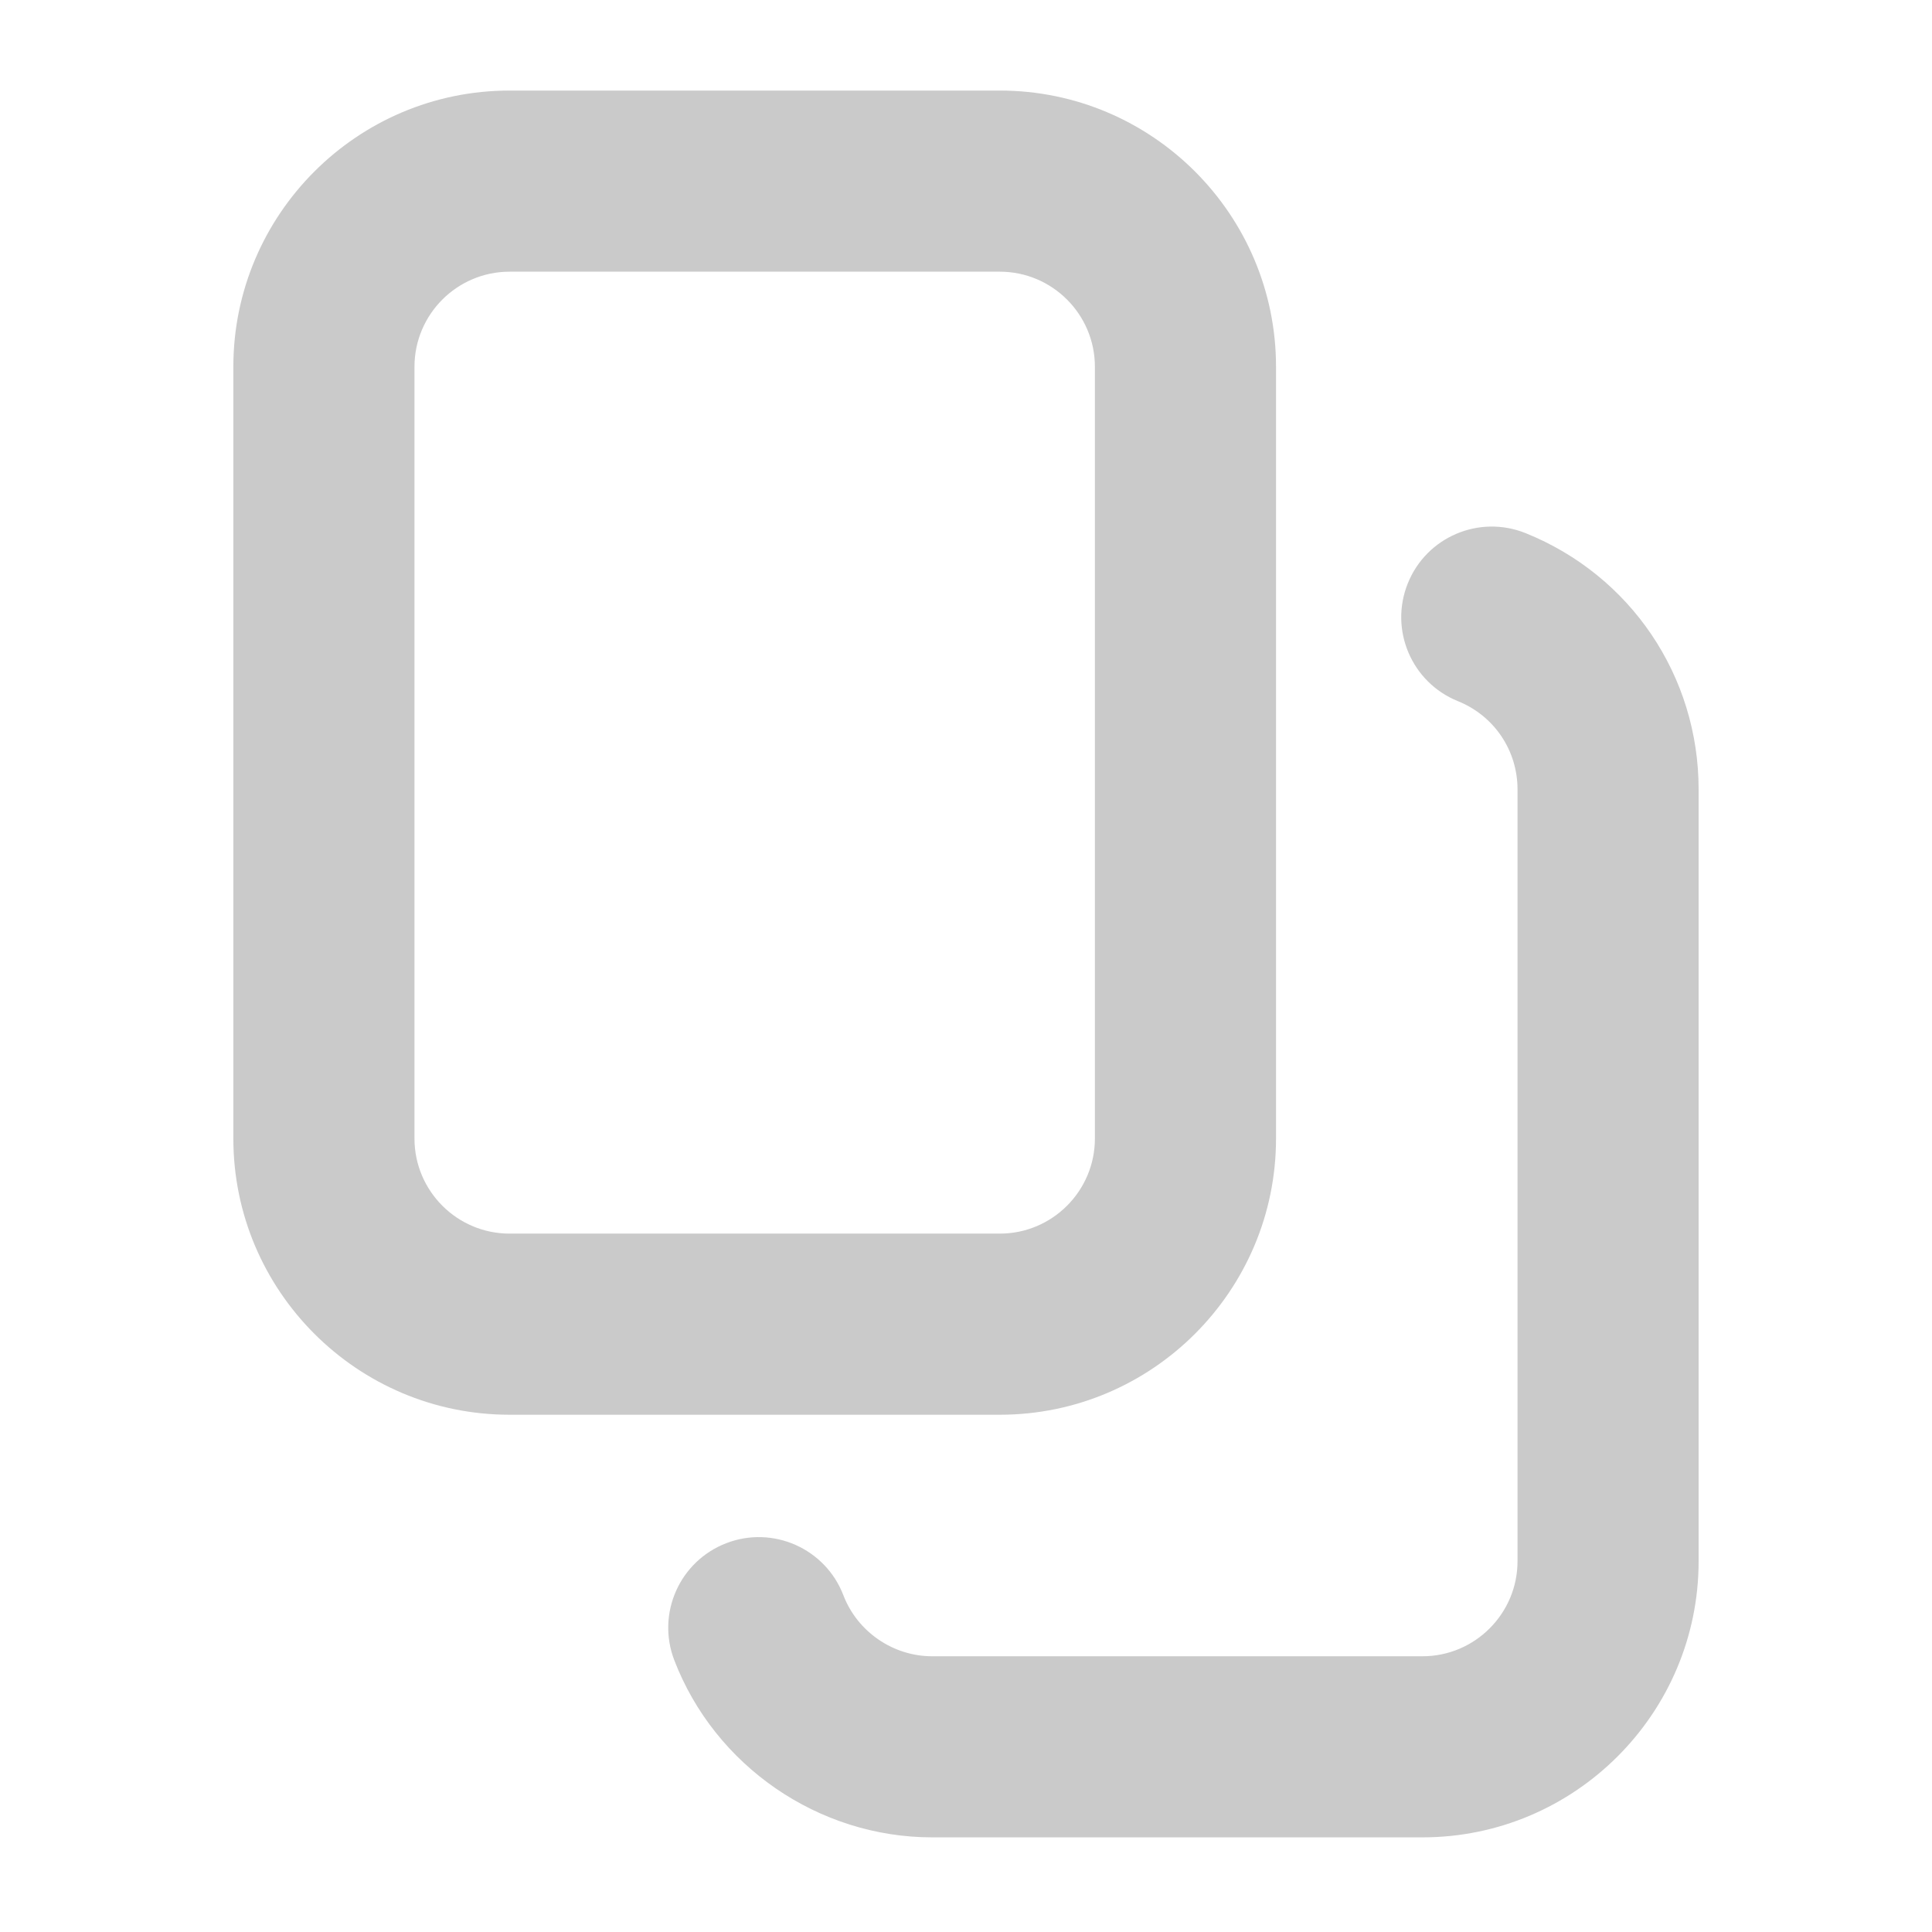
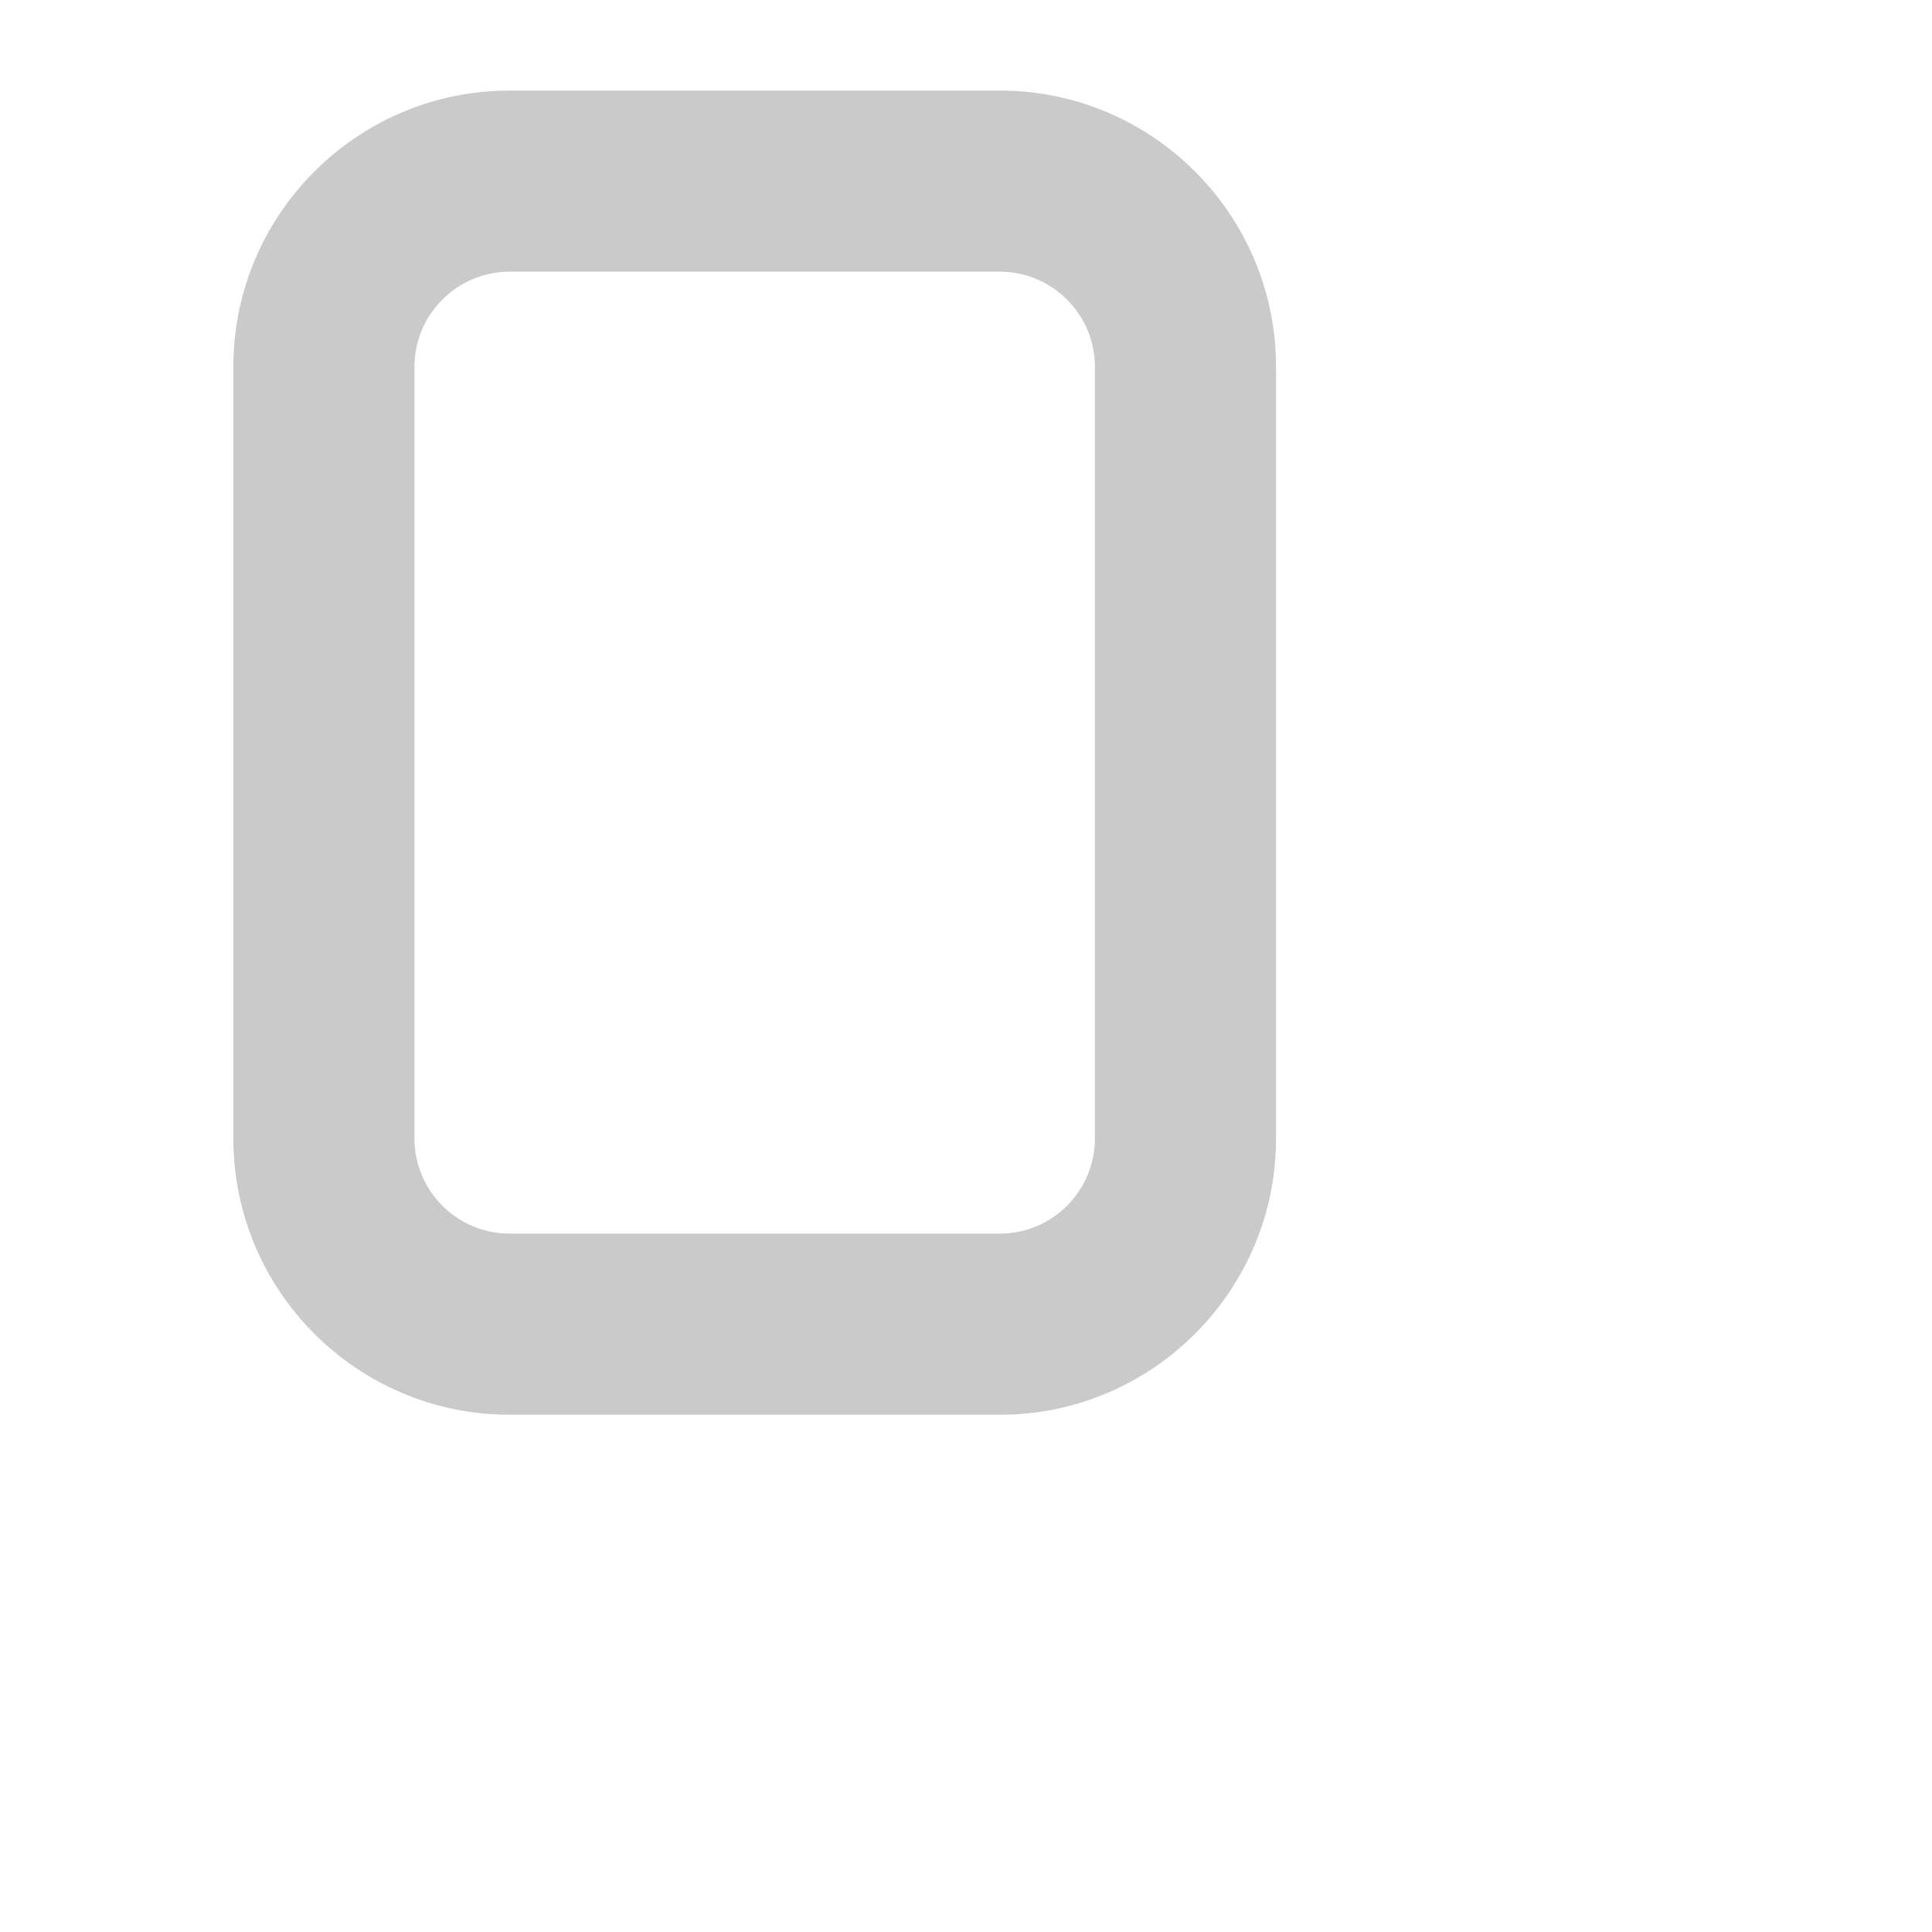
<svg xmlns="http://www.w3.org/2000/svg" id="_레이어_1" data-name="레이어_1" version="1.1" viewBox="0 0 64 64">
  <defs>
    <style>
      .st0 {
        fill: #cacaca;
      }
    </style>
  </defs>
-   <path class="st0" d="M33.121,46.865h-16.242c-5.045,0-9.149-4.104-9.149-9.15V12.15c0-5.045,4.104-9.15,9.149-9.15h16.242c5.045,0,9.149,4.104,9.149,9.15v25.565c0,5.046-4.104,9.15-9.149,9.15ZM16.879,9c-1.736,0-3.149,1.413-3.149,3.15v25.565c0,1.737,1.413,3.15,3.149,3.15h16.242c1.736,0,3.149-1.413,3.149-3.15V12.15c0-1.737-1.413-3.15-3.149-3.15h-16.242Z" />
-   <path class="st0" d="M47.121,60.865h-16.242c-3.762,0-7.195-2.359-8.543-5.87-.594-1.547.179-3.282,1.726-3.876,1.546-.594,3.282.179,3.876,1.726.464,1.209,1.646,2.021,2.941,2.021h16.242c1.736,0,3.149-1.413,3.149-3.15v-25.565c0-1.293-.774-2.44-1.974-2.924-1.536-.619-2.28-2.367-1.66-3.904.618-1.536,2.364-2.282,3.904-1.661,3.48,1.403,5.729,4.735,5.729,8.488v25.565c0,5.046-4.104,9.15-9.149,9.15Z" />
+   <path class="st0" d="M33.121,46.865h-16.242c-5.045,0-9.149-4.104-9.149-9.15V12.15c0-5.045,4.104-9.15,9.149-9.15h16.242c5.045,0,9.149,4.104,9.149,9.15v25.565c0,5.046-4.104,9.15-9.149,9.15ZM16.879,9c-1.736,0-3.149,1.413-3.149,3.15v25.565c0,1.737,1.413,3.15,3.149,3.15h16.242c1.736,0,3.149-1.413,3.149-3.15V12.15c0-1.737-1.413-3.15-3.149-3.15h-16.242" />
</svg>